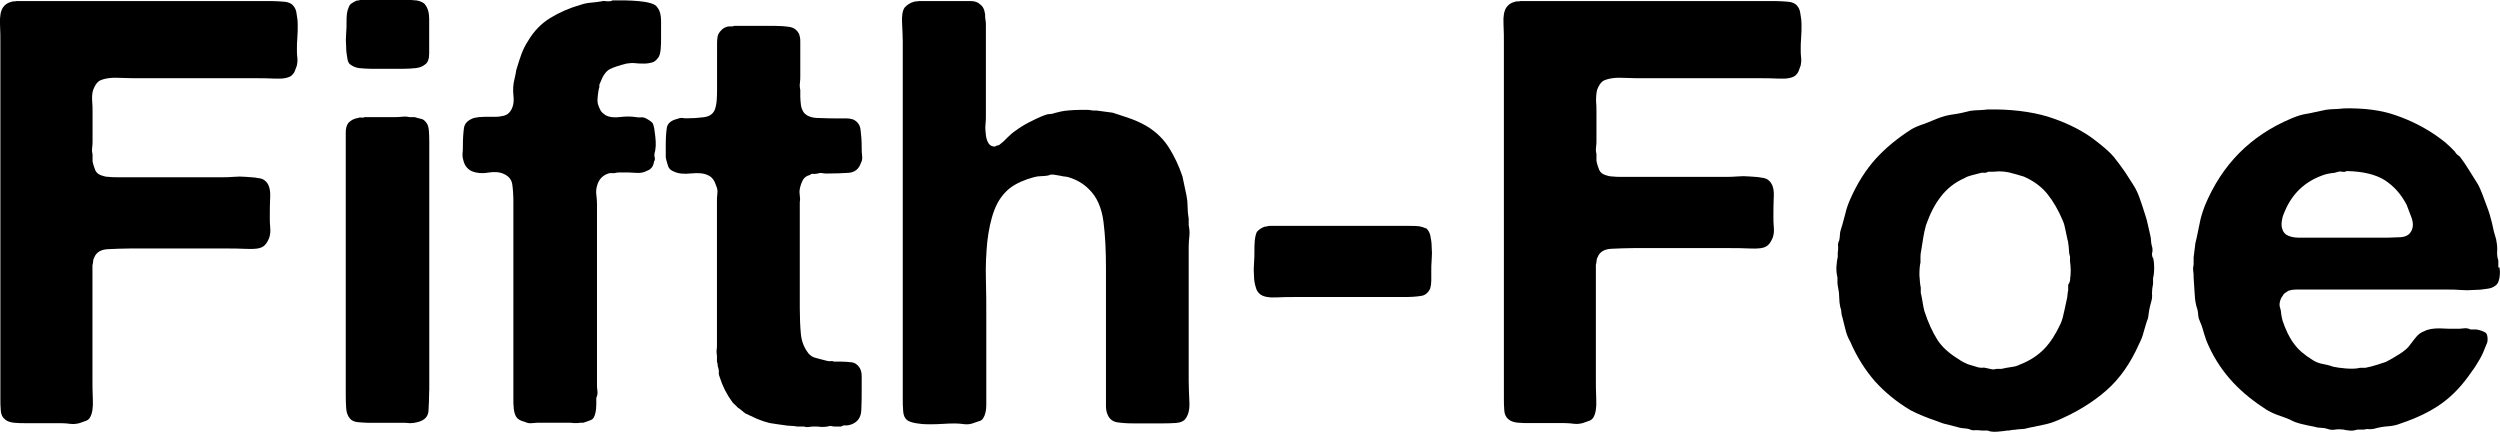
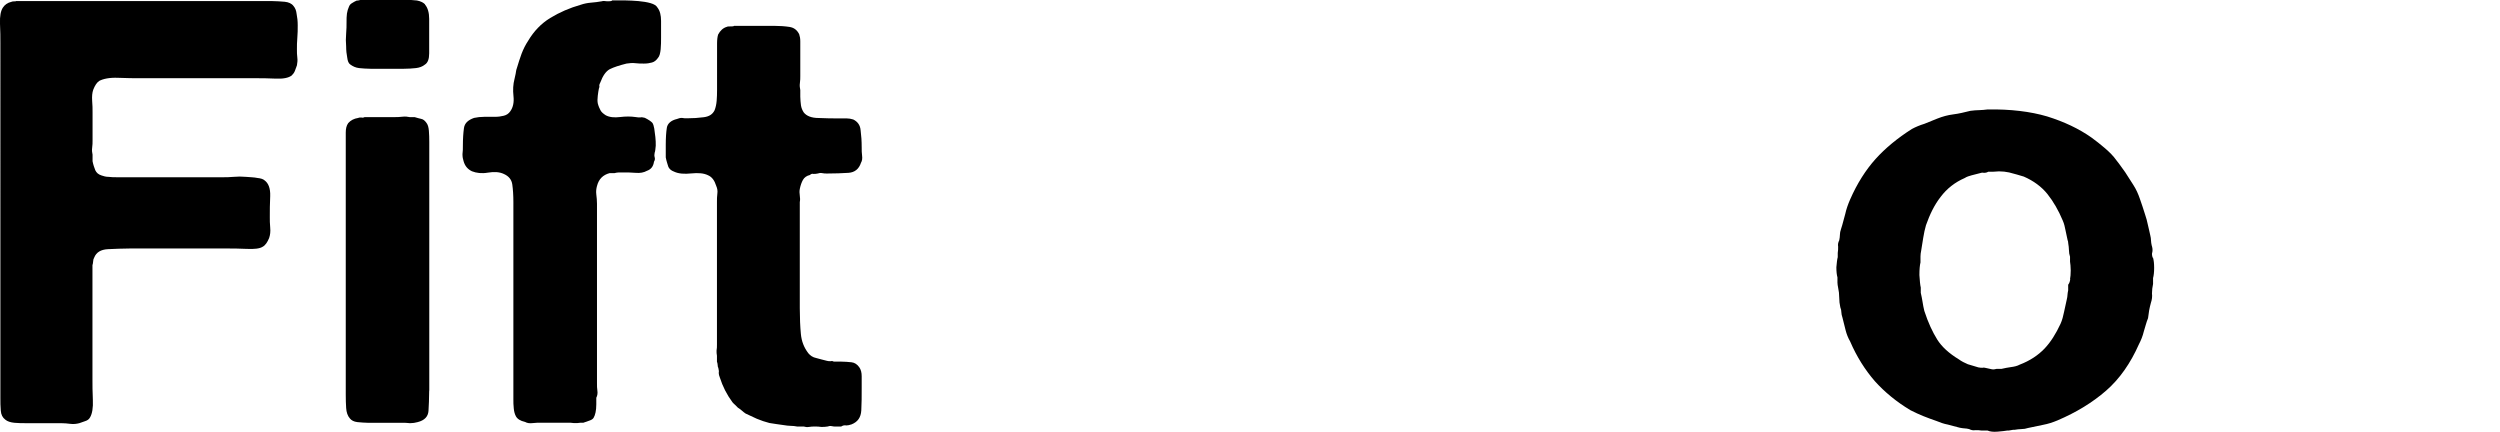
<svg xmlns="http://www.w3.org/2000/svg" id="Isolation_Mode" data-name="Isolation Mode" viewBox="0 0 254.44 43.93">
  <defs>
    <style>
            .cls-1 {
                fill: #000;
            }
        </style>
  </defs>
  <path class="cls-1" d="M1.68,.11H27.7c.43,0,.85,.04,1.28,.07,.39,.04,.71,.18,.89,.43,.18,.21,.28,.46,.32,.82,.07,.36,.11,.71,.11,1.14s0,.85-.04,1.28-.04,.82-.04,1.17c0,.28,0,.57,.04,.85s0,.53-.04,.78c-.07,.21-.14,.39-.21,.57-.07,.18-.18,.32-.32,.46-.32,.25-.89,.36-1.67,.32s-1.46-.04-2.02-.04H14.35c-.64,0-1.42,0-2.31-.04-.92-.04-1.56,.11-1.95,.32-.25,.18-.43,.46-.6,.89-.11,.32-.14,.67-.11,1.14,.04,.43,.04,.82,.04,1.14v2.91c0,.21,0,.43-.04,.71s0,.53,.04,.71v.67c.07,.36,.18,.67,.28,.92,.11,.25,.32,.43,.64,.53,.21,.07,.43,.14,.71,.14,.28,.04,.57,.04,.92,.04h10.69c.32,0,.71,0,1.1-.04,.43-.04,.85-.04,1.28,0,.43,.04,.82,.04,1.14,.11,.36,.04,.6,.11,.75,.25,.39,.28,.6,.82,.57,1.6-.04,.78-.04,1.49-.04,2.13,0,.32,0,.67,.04,1.07s0,.75-.11,1.07c-.18,.43-.39,.75-.67,.89-.28,.18-.82,.25-1.63,.21s-1.46-.04-1.99-.04H13.21c-.78,0-1.49,.04-2.24,.07-.71,.04-1.17,.32-1.38,.85-.07,.11-.11,.25-.11,.39s-.04,.28-.07,.39v11.61c0,.57,0,1.24,.04,2.09,.04,.82-.07,1.42-.28,1.78-.11,.21-.28,.32-.5,.39-.21,.07-.39,.14-.6,.21-.28,.07-.57,.11-.89,.07s-.64-.07-.96-.07H2.7c-.43,0-.85,0-1.24-.04s-.71-.14-.92-.32c-.28-.21-.43-.5-.46-.92-.04-.43-.04-.85-.04-1.31V4.4C.04,3.83,.04,3.16,0,2.41-.03,1.63,.08,1.1,.29,.78c.18-.28,.46-.5,.89-.6,.07-.04,.18-.04,.25-.04,.11,0,.18,0,.25-.04Z" />
  <path class="cls-1" d="M43.25,.46c.28,.32,.43,.82,.43,1.46v3.51c0,.57-.14,.96-.43,1.14-.25,.21-.57,.32-.92,.36-.39,.04-.78,.07-1.24,.07h-3.37c-.43,0-.85-.04-1.17-.07-.36-.04-.64-.18-.89-.36-.18-.11-.28-.36-.32-.71-.07-.36-.11-.71-.11-1.14-.04-.43-.04-.85,0-1.31,.04-.43,.04-.82,.04-1.14s0-.6,.04-.89c.04-.25,.11-.5,.21-.71,.07-.18,.18-.28,.32-.36s.28-.18,.46-.25c.07,0,.18,0,.28-.04s.21-.04,.32-.04h4.4c.39,0,.78,.04,1.14,.07,.36,.07,.64,.21,.82,.39Zm.43,39.3c0,.82-.04,1.49-.07,2.06-.04,.57-.39,.96-1.1,1.14-.25,.07-.5,.11-.78,.11-.28-.04-.57-.04-.92-.04h-3.37c-.36,0-.71-.04-1.07-.07-.36-.04-.6-.18-.75-.36-.25-.28-.36-.64-.39-1.07s-.04-.89-.04-1.35V13.49c0-.39,.07-.71,.25-.96,.25-.28,.57-.46,1.03-.53,.07-.04,.18-.04,.32-.04,.14,.04,.25,0,.32-.04h3.02c.25,0,.5,0,.82-.04,.28-.04,.57,0,.75,.04h.5c.25,.07,.46,.14,.67,.18,.21,.04,.36,.18,.5,.36,.18,.21,.25,.5,.28,.85s.04,.75,.04,1.14v25.31h0Z" />
  <path class="cls-1" d="M62.35,.04h1.24c.46,0,.92,.04,1.38,.07,.46,.04,.89,.11,1.24,.21s.6,.25,.71,.46c.25,.32,.36,.78,.36,1.35v1.67c0,.39,0,.82-.04,1.21s-.11,.71-.28,.89c-.18,.25-.36,.39-.6,.46-.25,.07-.5,.11-.82,.11-.28,0-.6,0-.89-.04s-.6,0-.89,.04c-.71,.18-1.28,.36-1.7,.57-.39,.21-.71,.67-.96,1.35-.07,.11-.11,.25-.11,.32,.04,.11,0,.21-.04,.32-.04,.18-.07,.39-.11,.71s-.04,.57,0,.78c.07,.28,.18,.53,.28,.71,.11,.21,.32,.36,.53,.5,.39,.21,.89,.25,1.46,.18s1.1-.07,1.56,0c.21,.04,.36,.04,.5,.04,.14-.04,.28,0,.46,.04,.36,.18,.64,.36,.78,.53,.07,.11,.14,.32,.18,.57,.04,.25,.07,.53,.11,.85s.04,.6,.04,.89c-.04,.32-.04,.53-.11,.71-.04,.18-.04,.32,0,.46,.04,.14,.04,.28-.07,.46-.07,.5-.32,.78-.71,.92-.32,.18-.71,.25-1.14,.21-.43-.04-.89-.04-1.31-.04h-.43c-.18,0-.28,.04-.43,.07h-.5c-.67,.18-1.1,.6-1.28,1.31-.07,.25-.11,.53-.07,.85s.07,.64,.07,.96v18.28c0,.25,0,.5,.04,.75s0,.5-.11,.71v.67c0,.64-.11,1.1-.28,1.38-.07,.11-.21,.21-.43,.28-.21,.07-.39,.14-.6,.21h-.28c-.21,.04-.43,.04-.67,.04-.25-.04-.46-.04-.67-.04h-2.66c-.28,0-.57,0-.89,.04-.28,.04-.57,0-.75-.11-.5-.11-.82-.32-.96-.6-.11-.21-.18-.46-.21-.78-.04-.32-.04-.64-.04-.96V20.56c0-.67-.04-1.28-.11-1.78s-.36-.85-.85-1.07c-.43-.21-.99-.25-1.63-.14s-1.17,.04-1.63-.14c-.43-.21-.71-.53-.85-1.03-.07-.21-.11-.43-.11-.71,.04-.28,.04-.57,.04-.85,0-.71,.04-1.31,.11-1.81,.07-.5,.43-.82,1.03-1.03,.32-.07,.67-.11,1.03-.11h1.07c.36,0,.64-.04,.92-.11s.5-.21,.67-.46c.28-.39,.39-.92,.32-1.53-.07-.64-.04-1.21,.11-1.78,.04-.18,.07-.32,.11-.5s.04-.36,.11-.53c.18-.57,.32-1.07,.5-1.53s.39-.89,.67-1.31c.57-.96,1.31-1.74,2.24-2.31s1.99-1.03,3.12-1.35c.32-.11,.67-.18,1.03-.21s.71-.07,1.1-.14c.11-.04,.28-.04,.53,0,.32,0,.46,0,.57-.11Z" />
  <path class="cls-1" d="M74.7,2.63h4.05c.6,0,1.14,.04,1.6,.11,.46,.07,.78,.32,.99,.75,.07,.21,.11,.43,.11,.71v3.55c0,.21,0,.43-.04,.71-.04,.25,0,.5,.04,.71v.67c0,.32,.04,.6,.07,.89,.04,.25,.14,.5,.28,.71,.28,.36,.78,.57,1.53,.57,.75,.04,1.46,.04,2.13,.04h.71c.21,0,.46,.04,.67,.11,.43,.21,.71,.57,.75,1.1,.07,.53,.11,1.1,.11,1.74,0,.28,0,.57,.04,.85,.04,.28,0,.53-.11,.71-.21,.64-.64,.99-1.28,1.03-.64,.04-1.38,.07-2.17,.07-.18,0-.32,0-.5-.04s-.32,0-.46,.04c-.18,.04-.28,.04-.43,.04-.11-.04-.25,0-.36,.11-.32,.07-.57,.25-.71,.5s-.25,.57-.32,.92c-.04,.21-.04,.43,0,.67,.04,.25,.04,.46,0,.67v10.79c0,.99,.04,1.88,.11,2.63,.07,.75,.32,1.38,.75,1.95,.21,.25,.46,.43,.82,.5,.36,.11,.71,.18,1.07,.28,.11,.04,.25,.04,.39,.04,.14-.04,.25,0,.32,.04h.67c.43,0,.82,.04,1.14,.07,.32,.04,.57,.21,.78,.5,.18,.25,.25,.57,.25,.92v1.17c0,.85,0,1.63-.04,2.31-.04,.71-.36,1.17-.99,1.42-.21,.07-.39,.11-.53,.11-.18-.04-.36,0-.53,.11h-.6c-.07,0-.21,0-.36-.04-.18-.04-.28,0-.43,.04-.21,.04-.43,.04-.64,.04-.21-.04-.43-.04-.64-.04s-.39,0-.6,.04-.39,0-.53-.04h-.67c-.21-.04-.43-.07-.67-.07s-.46-.04-.67-.07c-.28-.04-.53-.07-.78-.11s-.5-.07-.71-.11c-.43-.11-.85-.25-1.28-.43-.39-.18-.78-.36-1.14-.53-.11-.07-.25-.18-.36-.28s-.25-.21-.43-.32c-.07-.07-.18-.18-.28-.28s-.21-.18-.28-.28c-.57-.78-.99-1.6-1.28-2.52-.07-.18-.11-.32-.11-.46,.04-.14,0-.32-.04-.5-.04-.07-.07-.18-.07-.32s-.04-.21-.07-.32v-.6c-.04-.18-.04-.36-.04-.53,.04-.21,.04-.39,.04-.6v-14.52c0-.28,0-.57,.04-.85s0-.53-.11-.78c-.18-.57-.43-.92-.85-1.1-.43-.21-.99-.25-1.7-.18-.67,.07-1.28,.04-1.74-.18-.32-.11-.53-.32-.6-.53-.07-.25-.18-.53-.25-.92v-1.28c0-.71,.04-1.31,.11-1.74s.43-.75,1.03-.89c.18-.07,.32-.11,.5-.11,.18,.04,.36,.04,.53,.04,.6,0,1.17-.04,1.7-.11s.89-.28,1.1-.71c.11-.28,.18-.6,.21-.96s.04-.71,.04-1.1V4.4c0-.36,.04-.67,.11-.89,.21-.39,.5-.67,.89-.78,.07-.04,.18-.04,.32-.04,.25,0,.36,0,.43-.07Z" />
-   <path class="cls-1" d="M93.52,.11h5.29c.39,0,.71,.11,.92,.32,.28,.18,.46,.5,.53,1.03,0,.21,0,.39,.04,.57s.04,.36,.04,.57V11.72c0,.28,0,.6-.04,.96s0,.71,.04,1.07,.14,.64,.28,.85c.14,.21,.36,.32,.64,.32,.07-.07,.18-.11,.25-.11s.18-.04,.25-.11c.28-.21,.53-.43,.78-.71,.25-.25,.53-.5,.85-.71,.43-.32,.89-.6,1.38-.85s.99-.5,1.56-.71c.18-.07,.32-.11,.5-.11s.36-.04,.53-.11c.39-.11,.82-.21,1.28-.25,.43-.04,.92-.07,1.46-.07h.57c.18,0,.36,.04,.57,.07h.36c.28,.04,.57,.07,.82,.11,.25,.04,.53,.07,.82,.11,.67,.21,1.31,.43,1.92,.64,.57,.21,1.17,.5,1.7,.82,.89,.57,1.6,1.28,2.13,2.13s.99,1.81,1.35,2.88c.07,.32,.14,.64,.21,.99,.07,.36,.14,.67,.21,.99,.07,.36,.11,.75,.11,1.14s.04,.82,.11,1.21v.67c.07,.32,.11,.67,.07,1.07-.04,.39-.07,.75-.07,1.07v13.67c0,.67,.04,1.42,.07,2.17,.04,.78-.11,1.35-.43,1.74-.21,.25-.53,.36-.96,.39s-.89,.04-1.31,.04h-3.02c-.64,0-1.17-.04-1.63-.11-.43-.07-.78-.32-.96-.75-.11-.25-.18-.53-.18-.89v-14.06c0-1.7-.07-3.27-.25-4.69s-.67-2.56-1.49-3.34c-.57-.57-1.24-.96-2.06-1.21-.18-.04-.28-.07-.39-.07s-.25-.04-.39-.07c-.18-.04-.36-.07-.64-.11-.25-.04-.46-.04-.64,.07-.25,.04-.5,.07-.75,.07s-.5,.04-.75,.11c-.92,.25-1.74,.6-2.41,1.1-.71,.57-1.24,1.31-1.6,2.27-.36,.96-.57,2.02-.71,3.2-.11,1.17-.18,2.45-.14,3.76s.04,2.63,.04,3.87v8.98c0,.57-.11,1.03-.32,1.35-.11,.18-.28,.28-.5,.32-.21,.07-.39,.14-.6,.21-.25,.07-.5,.11-.82,.07s-.6-.07-.89-.07c-.36,0-.78,0-1.28,.04s-.96,.04-1.46,.04-.92-.04-1.31-.11-.71-.18-.89-.32c-.25-.21-.36-.5-.39-.92-.04-.43-.04-.85-.04-1.31V4.22c0-.53-.04-1.14-.07-1.88-.04-.71,.04-1.24,.25-1.56,.25-.28,.57-.5,.96-.6,.07-.04,.18-.04,.25-.04,.11,0,.18,0,.25-.04Z" />
-   <path class="cls-1" d="M145.14,23.22c.21,.18,.36,.43,.43,.75,.07,.36,.14,.71,.14,1.14,.04,.43,.04,.85,0,1.31-.04,.43-.04,.85-.04,1.21v.92c0,.28-.04,.57-.11,.82-.21,.43-.53,.71-.96,.75-.43,.07-.96,.11-1.56,.11h-11.29c-.53,0-1.14,0-1.88,.04-.71,.04-1.24-.07-1.56-.28-.25-.18-.43-.43-.5-.75-.11-.36-.18-.71-.18-1.14-.04-.43-.04-.85,0-1.31,.04-.46,.04-.89,.04-1.24s0-.71,.04-1.1c.04-.36,.11-.64,.21-.85,.18-.21,.43-.39,.78-.53,.07,0,.18,0,.28-.04s.18-.04,.28-.04h14.2c.36,0,.71,0,.99,.04,.21,.04,.46,.11,.67,.21Z" />
-   <path class="cls-1" d="M154.73,.11h26.02c.43,0,.85,.04,1.28,.07,.39,.04,.71,.18,.89,.43,.18,.21,.28,.46,.32,.82,.07,.36,.11,.71,.11,1.14s0,.85-.04,1.28-.04,.82-.04,1.17c0,.28,0,.57,.04,.85s0,.53-.04,.78c-.07,.21-.14,.39-.21,.57-.07,.18-.18,.32-.32,.46-.32,.25-.89,.36-1.67,.32s-1.46-.04-2.02-.04h-11.64c-.64,0-1.42,0-2.31-.04s-1.56,.11-1.95,.32c-.25,.18-.43,.46-.6,.89-.07,.28-.11,.64-.11,1.1,.04,.43,.04,.82,.04,1.14v2.91c0,.21,0,.43-.04,.71s0,.53,.04,.71v.67c.07,.36,.18,.67,.28,.92,.11,.25,.32,.43,.64,.53,.21,.07,.43,.14,.71,.14,.28,.04,.57,.04,.89,.04h10.69c.32,0,.71,0,1.1-.04,.43-.04,.85-.04,1.28,0,.43,.04,.82,.04,1.14,.11,.36,.04,.6,.11,.75,.25,.39,.28,.6,.82,.57,1.6-.04,.78-.04,1.49-.04,2.13,0,.32,0,.67,.04,1.07s0,.75-.11,1.07c-.18,.43-.39,.75-.67,.89-.28,.18-.82,.25-1.63,.21s-1.46-.04-1.99-.04h-9.91c-.78,0-1.49,.04-2.24,.07-.71,.04-1.17,.32-1.38,.85-.07,.11-.11,.25-.11,.39s-.04,.28-.07,.39v11.64c0,.57,0,1.24,.04,2.09,.04,.82-.07,1.42-.28,1.78-.11,.21-.28,.32-.5,.39-.21,.07-.39,.14-.6,.21-.28,.07-.57,.11-.89,.07s-.64-.07-.96-.07h-3.51c-.43,0-.85,0-1.24-.04s-.71-.14-.92-.32c-.28-.21-.43-.5-.46-.92-.04-.43-.04-.85-.04-1.31V4.4c0-.57,0-1.24-.04-1.99-.04-.78,.07-1.31,.28-1.63,.18-.28,.46-.5,.89-.6,.07-.04,.18-.04,.25-.04,.18,0,.25,0,.32-.04Z" />
  <path class="cls-1" d="M219.13,26.24c.07,.25,.11,.57,.11,1.03,0,.43-.04,.78-.11,1.03v.6c-.07,.32-.11,.64-.11,.96,.04,.32,0,.64-.11,.96-.07,.28-.14,.53-.18,.78s-.07,.5-.11,.78c-.18,.43-.28,.89-.43,1.35-.11,.46-.28,.89-.5,1.31-.85,1.92-1.95,3.51-3.34,4.72s-3.02,2.2-4.93,3.02c-.5,.21-.96,.36-1.49,.46-.5,.11-1.03,.21-1.53,.32-.21,.07-.43,.11-.67,.11s-.46,.04-.67,.07c-.11,0-.25,0-.39,.04-.14,.04-.28,.04-.39,.04-.21,.04-.53,.07-.96,.11s-.78,0-1.03-.11h-.6c-.21-.04-.43-.04-.64-.04-.21,.04-.43,0-.64-.11-.18-.04-.32-.07-.46-.07s-.32-.04-.5-.07c-.39-.11-.82-.21-1.21-.32-.39-.07-.78-.21-1.14-.36-.5-.18-.92-.32-1.35-.5s-.85-.36-1.31-.6c-1.42-.85-2.63-1.85-3.62-2.95-.99-1.14-1.85-2.49-2.52-4.05-.21-.36-.36-.75-.46-1.14s-.21-.82-.32-1.28c-.07-.21-.11-.39-.11-.53,0-.18-.04-.36-.11-.53-.07-.32-.11-.64-.11-.99s-.04-.67-.11-.99c-.04-.21-.07-.39-.07-.53v-.53c-.07-.25-.11-.57-.11-1.03,.04-.43,.07-.78,.14-1.03v-.43c.04-.21,.04-.43,.04-.64-.04-.21,0-.43,.11-.64,.04-.21,.07-.39,.07-.57s.04-.36,.11-.57c.18-.53,.28-1.03,.43-1.53,.11-.5,.28-.99,.5-1.49,.71-1.63,1.6-3.02,2.59-4.12s2.24-2.13,3.69-3.05c.39-.21,.82-.39,1.28-.53,.43-.18,.89-.36,1.31-.53,.53-.21,1.07-.36,1.63-.43s1.14-.21,1.74-.36c.32-.04,.64-.07,.89-.07,.28,0,.57-.04,.85-.07,2.34-.04,4.37,.21,6.07,.71,1.7,.53,3.23,1.24,4.54,2.17,.43,.32,.89,.67,1.35,1.07s.85,.78,1.17,1.24c.32,.39,.6,.82,.89,1.21,.25,.39,.53,.82,.82,1.28,.28,.43,.5,.92,.67,1.42s.36,1.03,.53,1.6c.11,.32,.21,.67,.28,1.03s.18,.71,.25,1.1c.04,.18,.07,.32,.07,.5s.04,.32,.07,.5c.07,.21,.11,.43,.07,.67-.07,.18-.04,.39,.04,.6Zm-8.45,2.17c.04-.21,.07-.5,.07-.89s-.04-.67-.07-.89v-.5c-.07-.21-.11-.43-.11-.67s-.04-.46-.07-.67c0-.18-.04-.28-.07-.36-.07-.32-.14-.64-.21-.99-.07-.36-.14-.67-.28-.99-.43-1.03-.96-1.95-1.56-2.7s-1.42-1.35-2.41-1.78c-.25-.07-.5-.14-.71-.21-.25-.07-.5-.14-.78-.21-.32-.07-.67-.11-1.03-.11-.36,.04-.71,.04-1.1,.04-.11,.07-.25,.11-.43,.11-.18-.04-.32,0-.43,.04-.28,.07-.57,.14-.82,.21-.25,.07-.5,.14-.71,.28-.99,.43-1.81,1.07-2.45,1.92-.64,.82-1.1,1.78-1.49,2.88-.11,.39-.21,.82-.28,1.28-.07,.43-.14,.89-.21,1.31-.04,.21-.07,.39-.07,.6v.6c-.07,.28-.11,.71-.11,1.28,.04,.57,.07,.99,.14,1.28v.53c.07,.32,.14,.64,.18,.92,.04,.32,.11,.6,.18,.92,.39,1.21,.85,2.17,1.31,2.91s1.21,1.42,2.2,2.02c.28,.21,.6,.36,.92,.5,.36,.11,.71,.21,1.07,.32,.18,.04,.32,.04,.43,.04,.11-.04,.25,0,.43,.04s.32,.07,.5,.11c.18,.04,.36,0,.5-.04h.5c.32-.07,.64-.14,.96-.18s.64-.11,.89-.25c1.03-.39,1.88-.96,2.52-1.63s1.17-1.53,1.63-2.52c.18-.39,.28-.82,.36-1.21s.18-.82,.28-1.28c.04-.18,.07-.32,.07-.46s.04-.28,.07-.46v-.57c.14-.18,.18-.36,.21-.57Z" />
-   <path class="cls-1" d="M254.38,27.2c.07,.32,.07,.67,0,1.1-.07,.39-.21,.67-.43,.78-.21,.18-.5,.28-.89,.32-.39,.07-.82,.11-1.28,.11-.46,.04-.92,.04-1.38,0-.46-.04-.89-.04-1.24-.04h-15.51c-.25,0-.5,.04-.71,.11-.32,.18-.53,.32-.6,.5-.07,.07-.18,.25-.25,.46-.07,.21-.11,.43-.07,.64,.07,.25,.14,.46,.14,.71,.04,.21,.07,.46,.14,.71,.32,.96,.71,1.78,1.17,2.38,.46,.64,1.1,1.17,1.92,1.67,.32,.21,.64,.32,.99,.39s.71,.14,1.07,.28c.32,.07,.78,.14,1.31,.18,.57,.04,1.03,.04,1.46-.07h.53c.39-.07,.78-.18,1.1-.28,.36-.11,.67-.21,.99-.32,.39-.21,.85-.46,1.35-.78,.5-.32,.89-.64,1.1-.96,.21-.28,.43-.57,.64-.82,.21-.25,.5-.46,.82-.57,.39-.21,.92-.28,1.53-.28,.64,.04,1.21,.04,1.7,.04,.25,0,.5,0,.75-.04,.25-.04,.5,0,.71,.11h.6c.39,.07,.67,.18,.85,.28,.18,.07,.25,.25,.28,.53s0,.53-.11,.71c-.21,.57-.43,1.07-.67,1.49s-.53,.89-.85,1.31c-.89,1.31-1.88,2.38-3.02,3.2-1.14,.82-2.52,1.49-4.22,2.06-.43,.18-.89,.25-1.31,.28s-.89,.11-1.38,.25c-.18,.04-.32,.04-.5,.04-.18-.04-.36,0-.5,.04h-.67c-.21,.07-.43,.11-.71,.11-.25-.04-.5-.04-.71-.11-.32-.04-.6-.04-.85,0s-.5,.04-.78-.07c-.21-.07-.43-.11-.67-.11s-.46-.04-.67-.11c-.43-.07-.89-.18-1.31-.28s-.85-.25-1.21-.46c-.43-.18-.85-.32-1.24-.46-.39-.14-.75-.32-1.07-.5-1.28-.82-2.45-1.74-3.44-2.8s-1.85-2.31-2.49-3.73c-.21-.43-.36-.89-.5-1.35-.11-.46-.28-.92-.5-1.42-.04-.18-.07-.32-.07-.46s-.04-.28-.07-.46c-.18-.5-.25-.99-.28-1.56s-.07-1.14-.11-1.7c0-.21,0-.43-.04-.67-.04-.25,0-.46,.04-.67v-.71l.18-1.46c.18-.67,.28-1.35,.43-1.99,.11-.64,.32-1.24,.53-1.81,1.74-4.19,4.65-7.14,8.8-8.88,.57-.25,1.14-.43,1.7-.5,.57-.11,1.21-.25,1.85-.39,.32-.04,.64-.07,.92-.07s.57-.04,.89-.07c2.06-.04,3.8,.18,5.29,.71,1.46,.5,2.77,1.17,3.94,1.95,.36,.25,.71,.5,1.1,.82,.36,.32,.67,.6,.96,.92,.11,.21,.28,.36,.5,.5,.32,.43,.64,.89,.92,1.35s.57,.92,.89,1.42c.21,.36,.36,.75,.5,1.1,.14,.39,.28,.78,.46,1.24,.21,.53,.36,1.07,.5,1.63,.11,.57,.25,1.14,.43,1.7,.07,.32,.11,.67,.11,1.07-.04,.39,0,.75,.11,1.07v.71h.14Zm-9.05-3.55c.28-.39,.32-.89,.11-1.49-.21-.57-.39-1.03-.5-1.31-.57-1.1-1.31-1.92-2.24-2.52-.92-.57-2.2-.89-3.87-.92-.11,.07-.25,.11-.43,.07s-.28-.04-.43,0c-.21,.07-.43,.14-.67,.14-.25,.04-.46,.07-.67,.14-1.78,.57-3.09,1.67-3.91,3.34-.07,.18-.18,.36-.28,.64-.11,.25-.18,.53-.21,.78s-.04,.5,.04,.75c.07,.25,.18,.43,.39,.6,.32,.21,.78,.32,1.31,.32h8.34c.57,0,1.17,0,1.78-.04,.64,0,1.03-.18,1.24-.5Z" />
</svg>